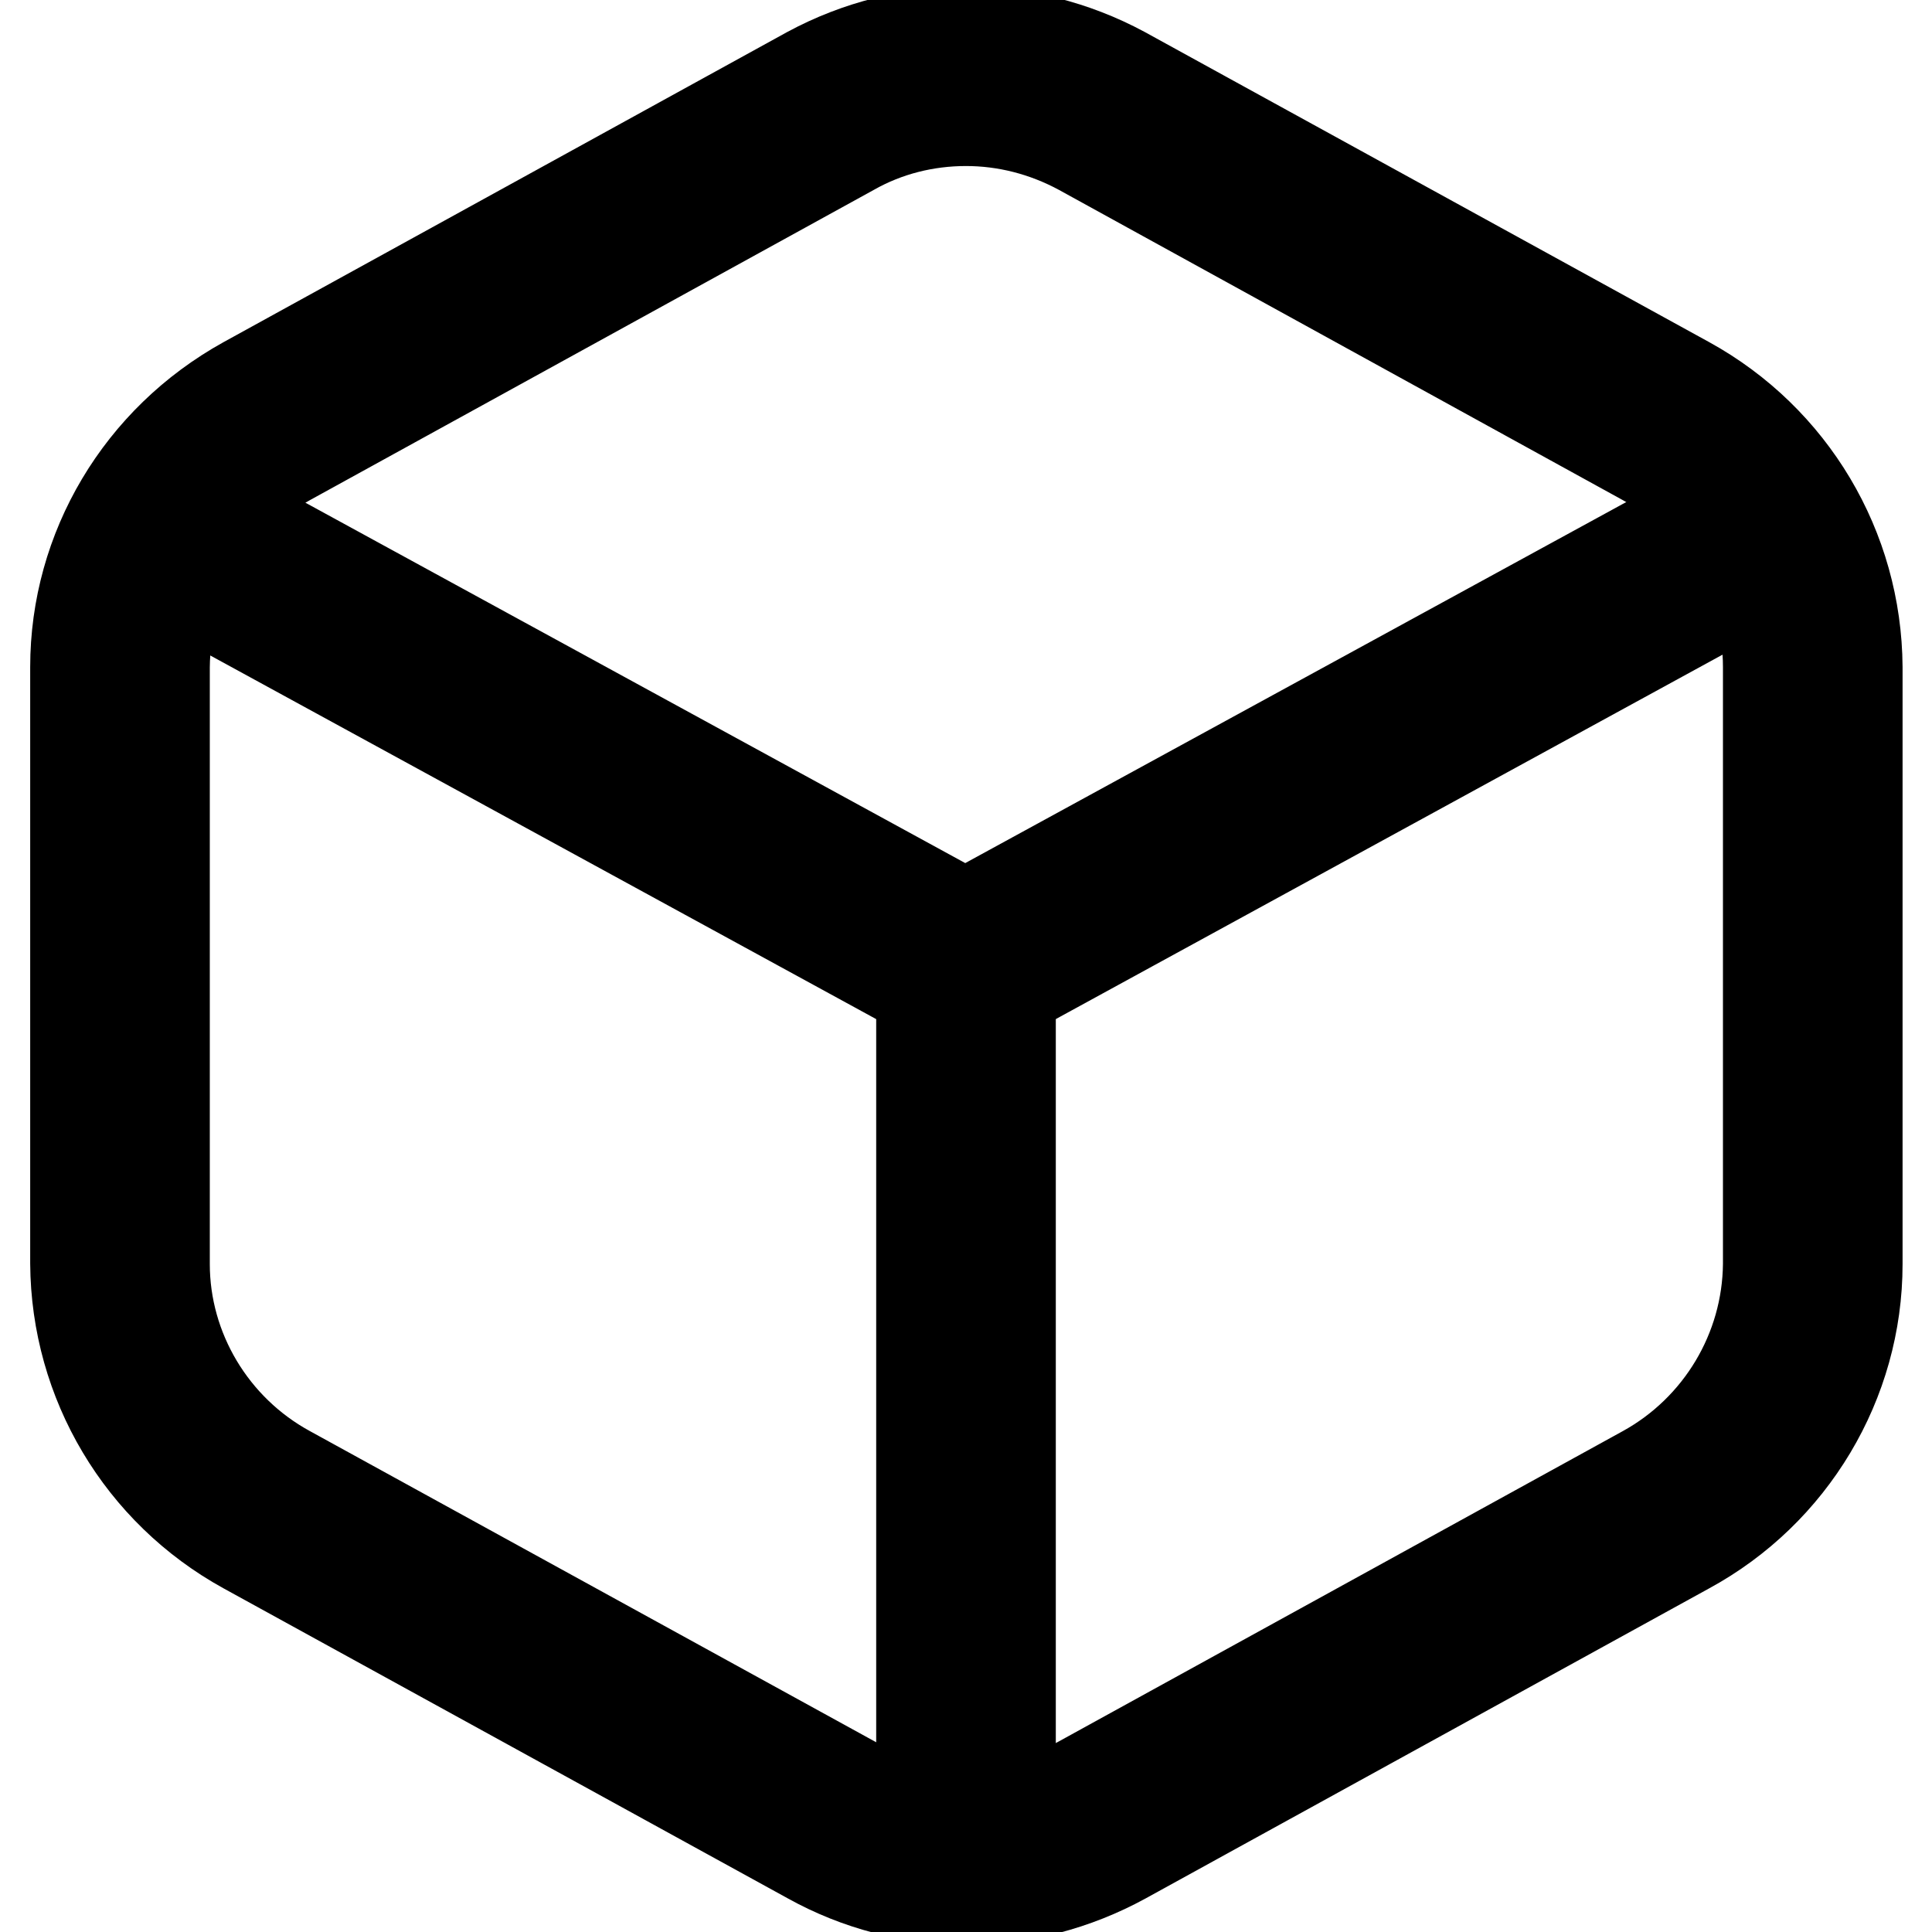
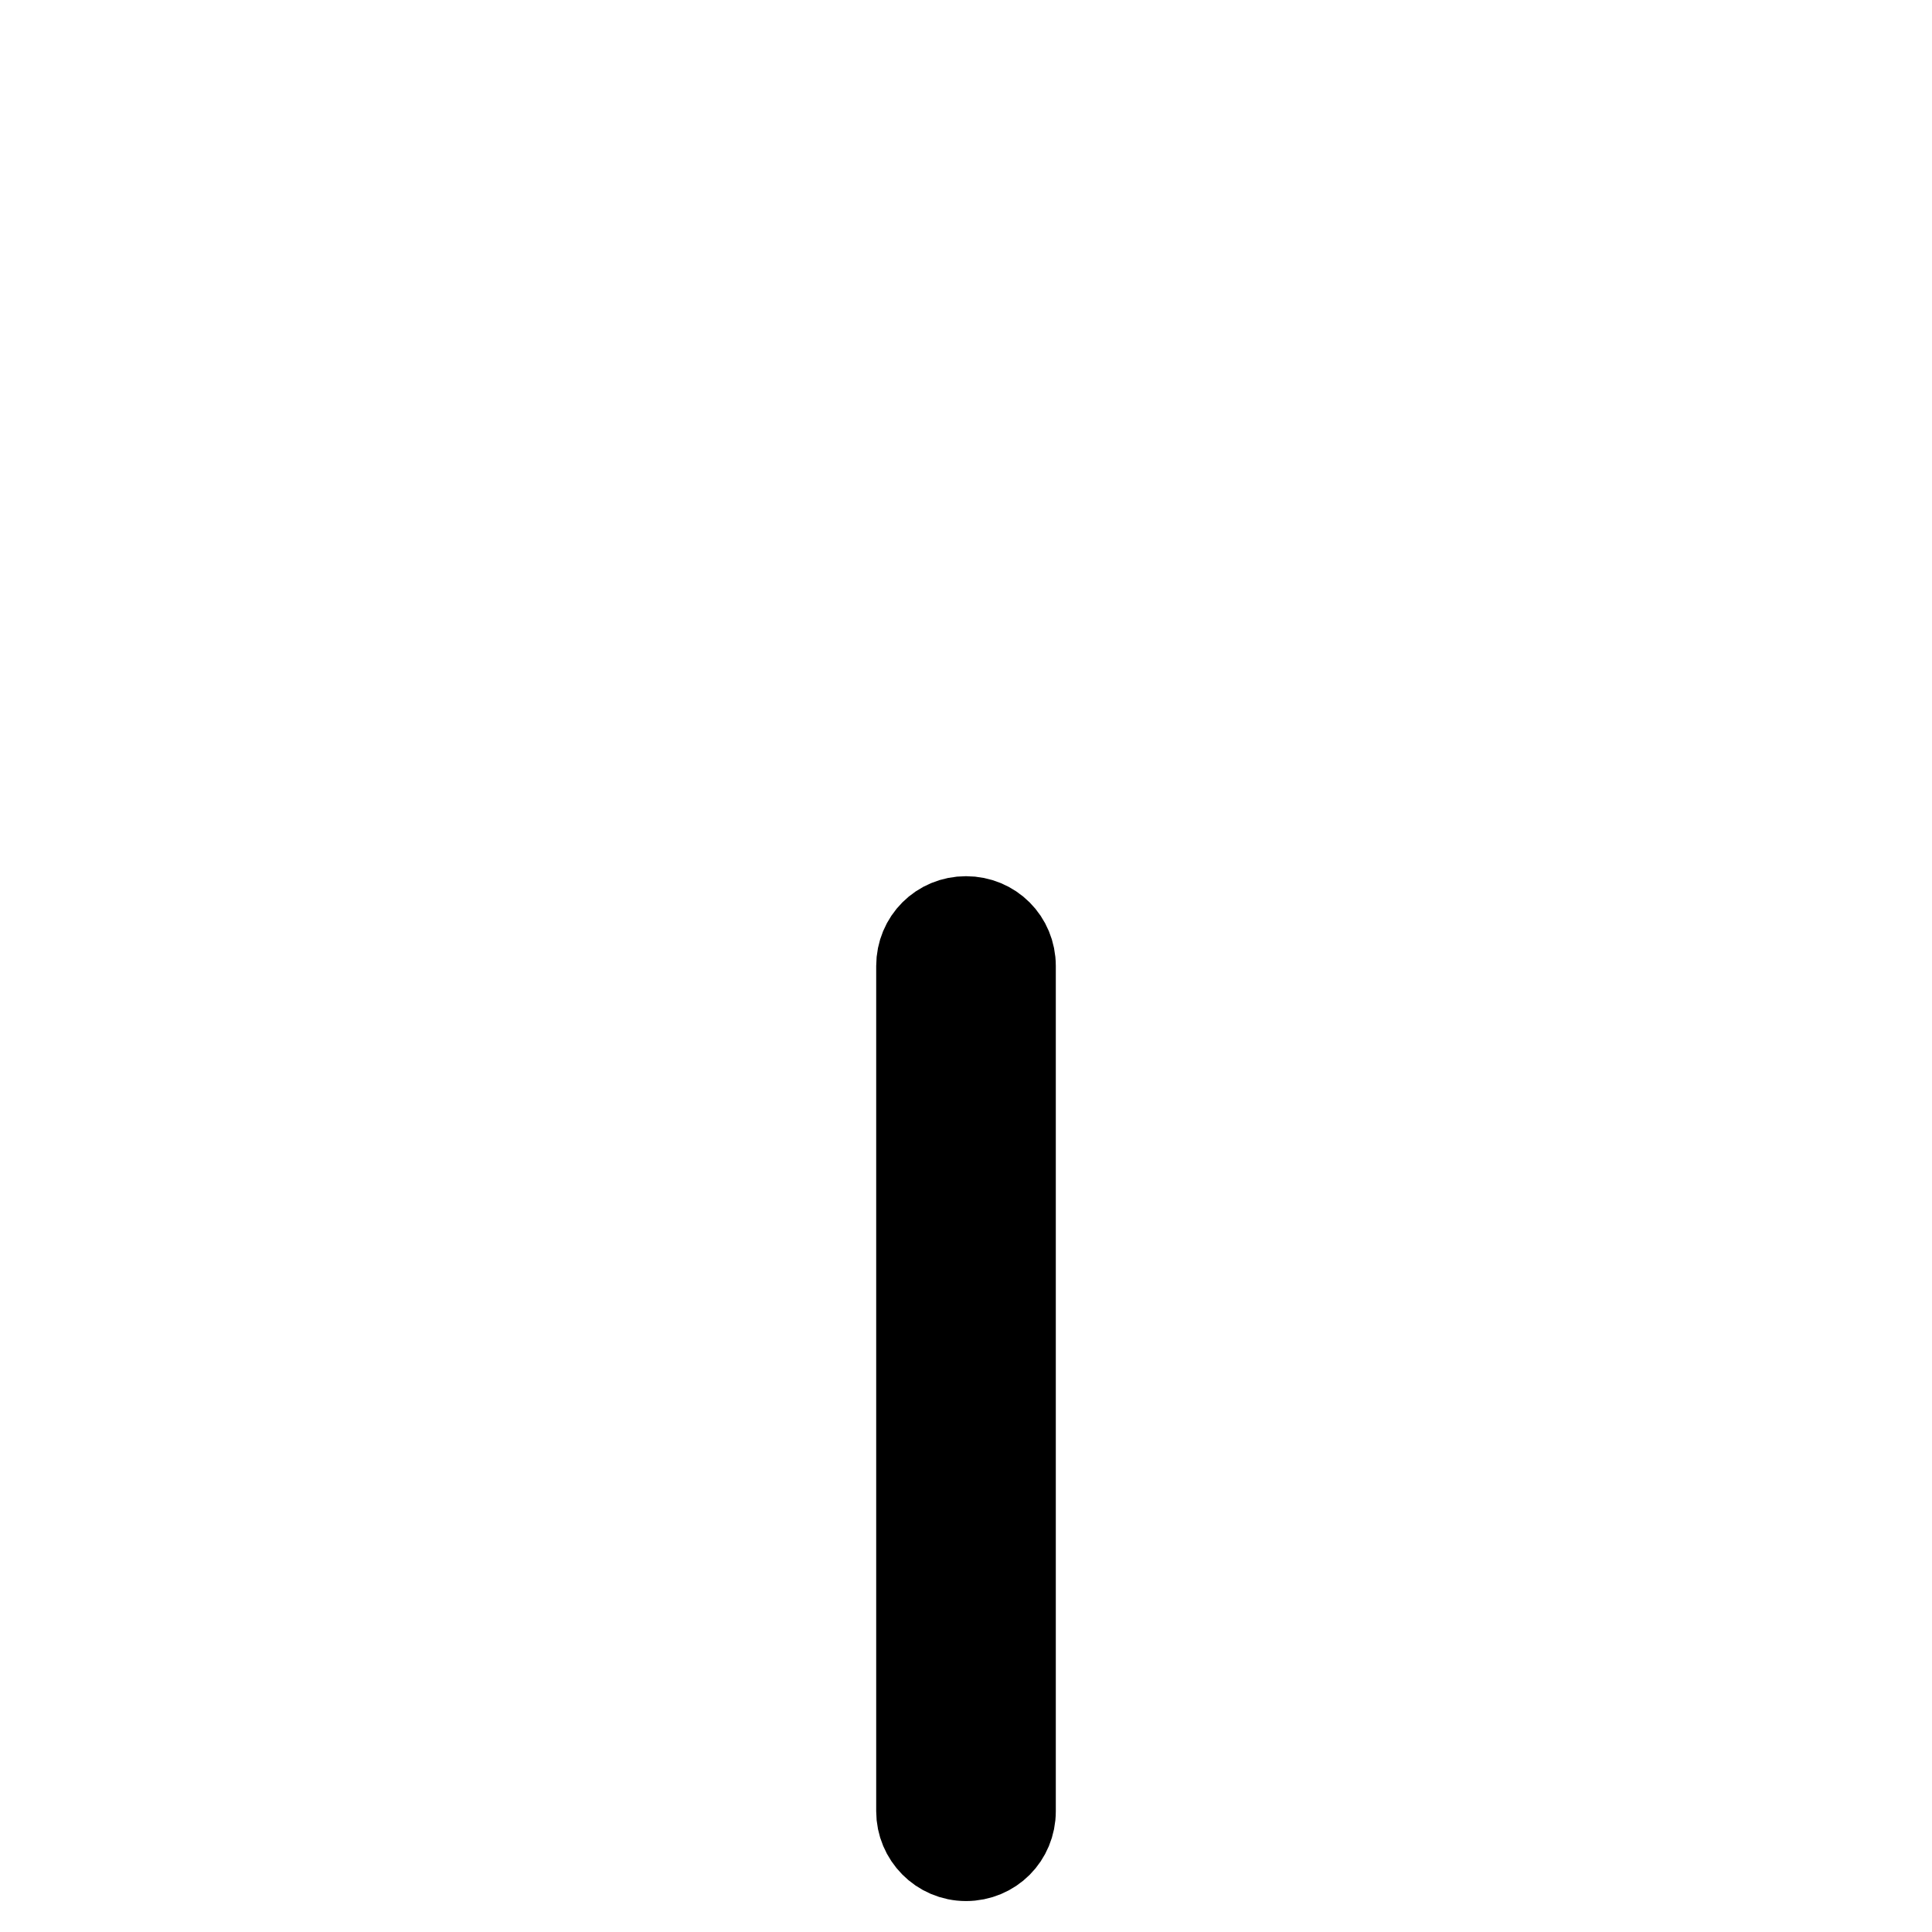
<svg xmlns="http://www.w3.org/2000/svg" version="1.1" x="0px" y="0px" viewBox="0 0 256 256" enable-background="new 0 0 256 256" xml:space="preserve">
  <g>
-     <path stroke-width="12" fill-opacity="0" stroke="#000000" d="M128.1,251.7c-7.3,0-14.5-1.9-20.8-5.4l-74.8-41.1c-13.8-7.6-22.4-22-22.5-37.8V88.4 c0-15.7,8.6-30.1,22.5-37.8l74.7-41.1c13-7,28.6-7,41.6,0l74.8,41.1c13.8,7.6,22.4,22,22.5,37.8v79.1c0,15.7-8.7,30.2-22.5,37.7 l-74.7,41.1C142.5,249.8,135.3,251.7,128.1,251.7L128.1,251.7z M128,16c-5.3,0-10.5,1.3-15.1,3.9L38.2,61 c-10,5.5-16.3,16-16.4,27.4v79.1c0,11.3,6.3,21.9,16.4,27.4l74.8,41.1c9.2,5.1,21,5.1,30.2,0l74.7-41.1c10-5.5,16.3-16,16.4-27.4 V88.4c0-11.4-6.3-21.9-16.4-27.4l-74.7-41.1C138.4,17.3,133.2,16,128,16z" />
-     <path stroke-width="12" fill-opacity="0" stroke="#000000" d="M128,134.7L22.7,77.2c-2.9-1.6-3.9-5.1-2.4-8c1.6-2.9,5.1-3.9,8-2.4l99.6,54.4l99.6-54.4 c2.8-1.6,6.4-0.7,8.1,2.1c1.6,2.8,0.7,6.4-2.1,8.1c-0.1,0.1-0.2,0.1-0.3,0.2L128,134.7z" />
    <path stroke-width="12" fill-opacity="0" stroke="#000000" d="M128,245.9c-3.3,0-5.9-2.7-5.9-5.9V128c0-3.3,2.6-5.9,5.9-5.9c3.3,0,5.9,2.6,5.9,5.9V240 C133.9,243.3,131.3,245.9,128,245.9C128,245.9,128,245.9,128,245.9z" />
  </g>
</svg>